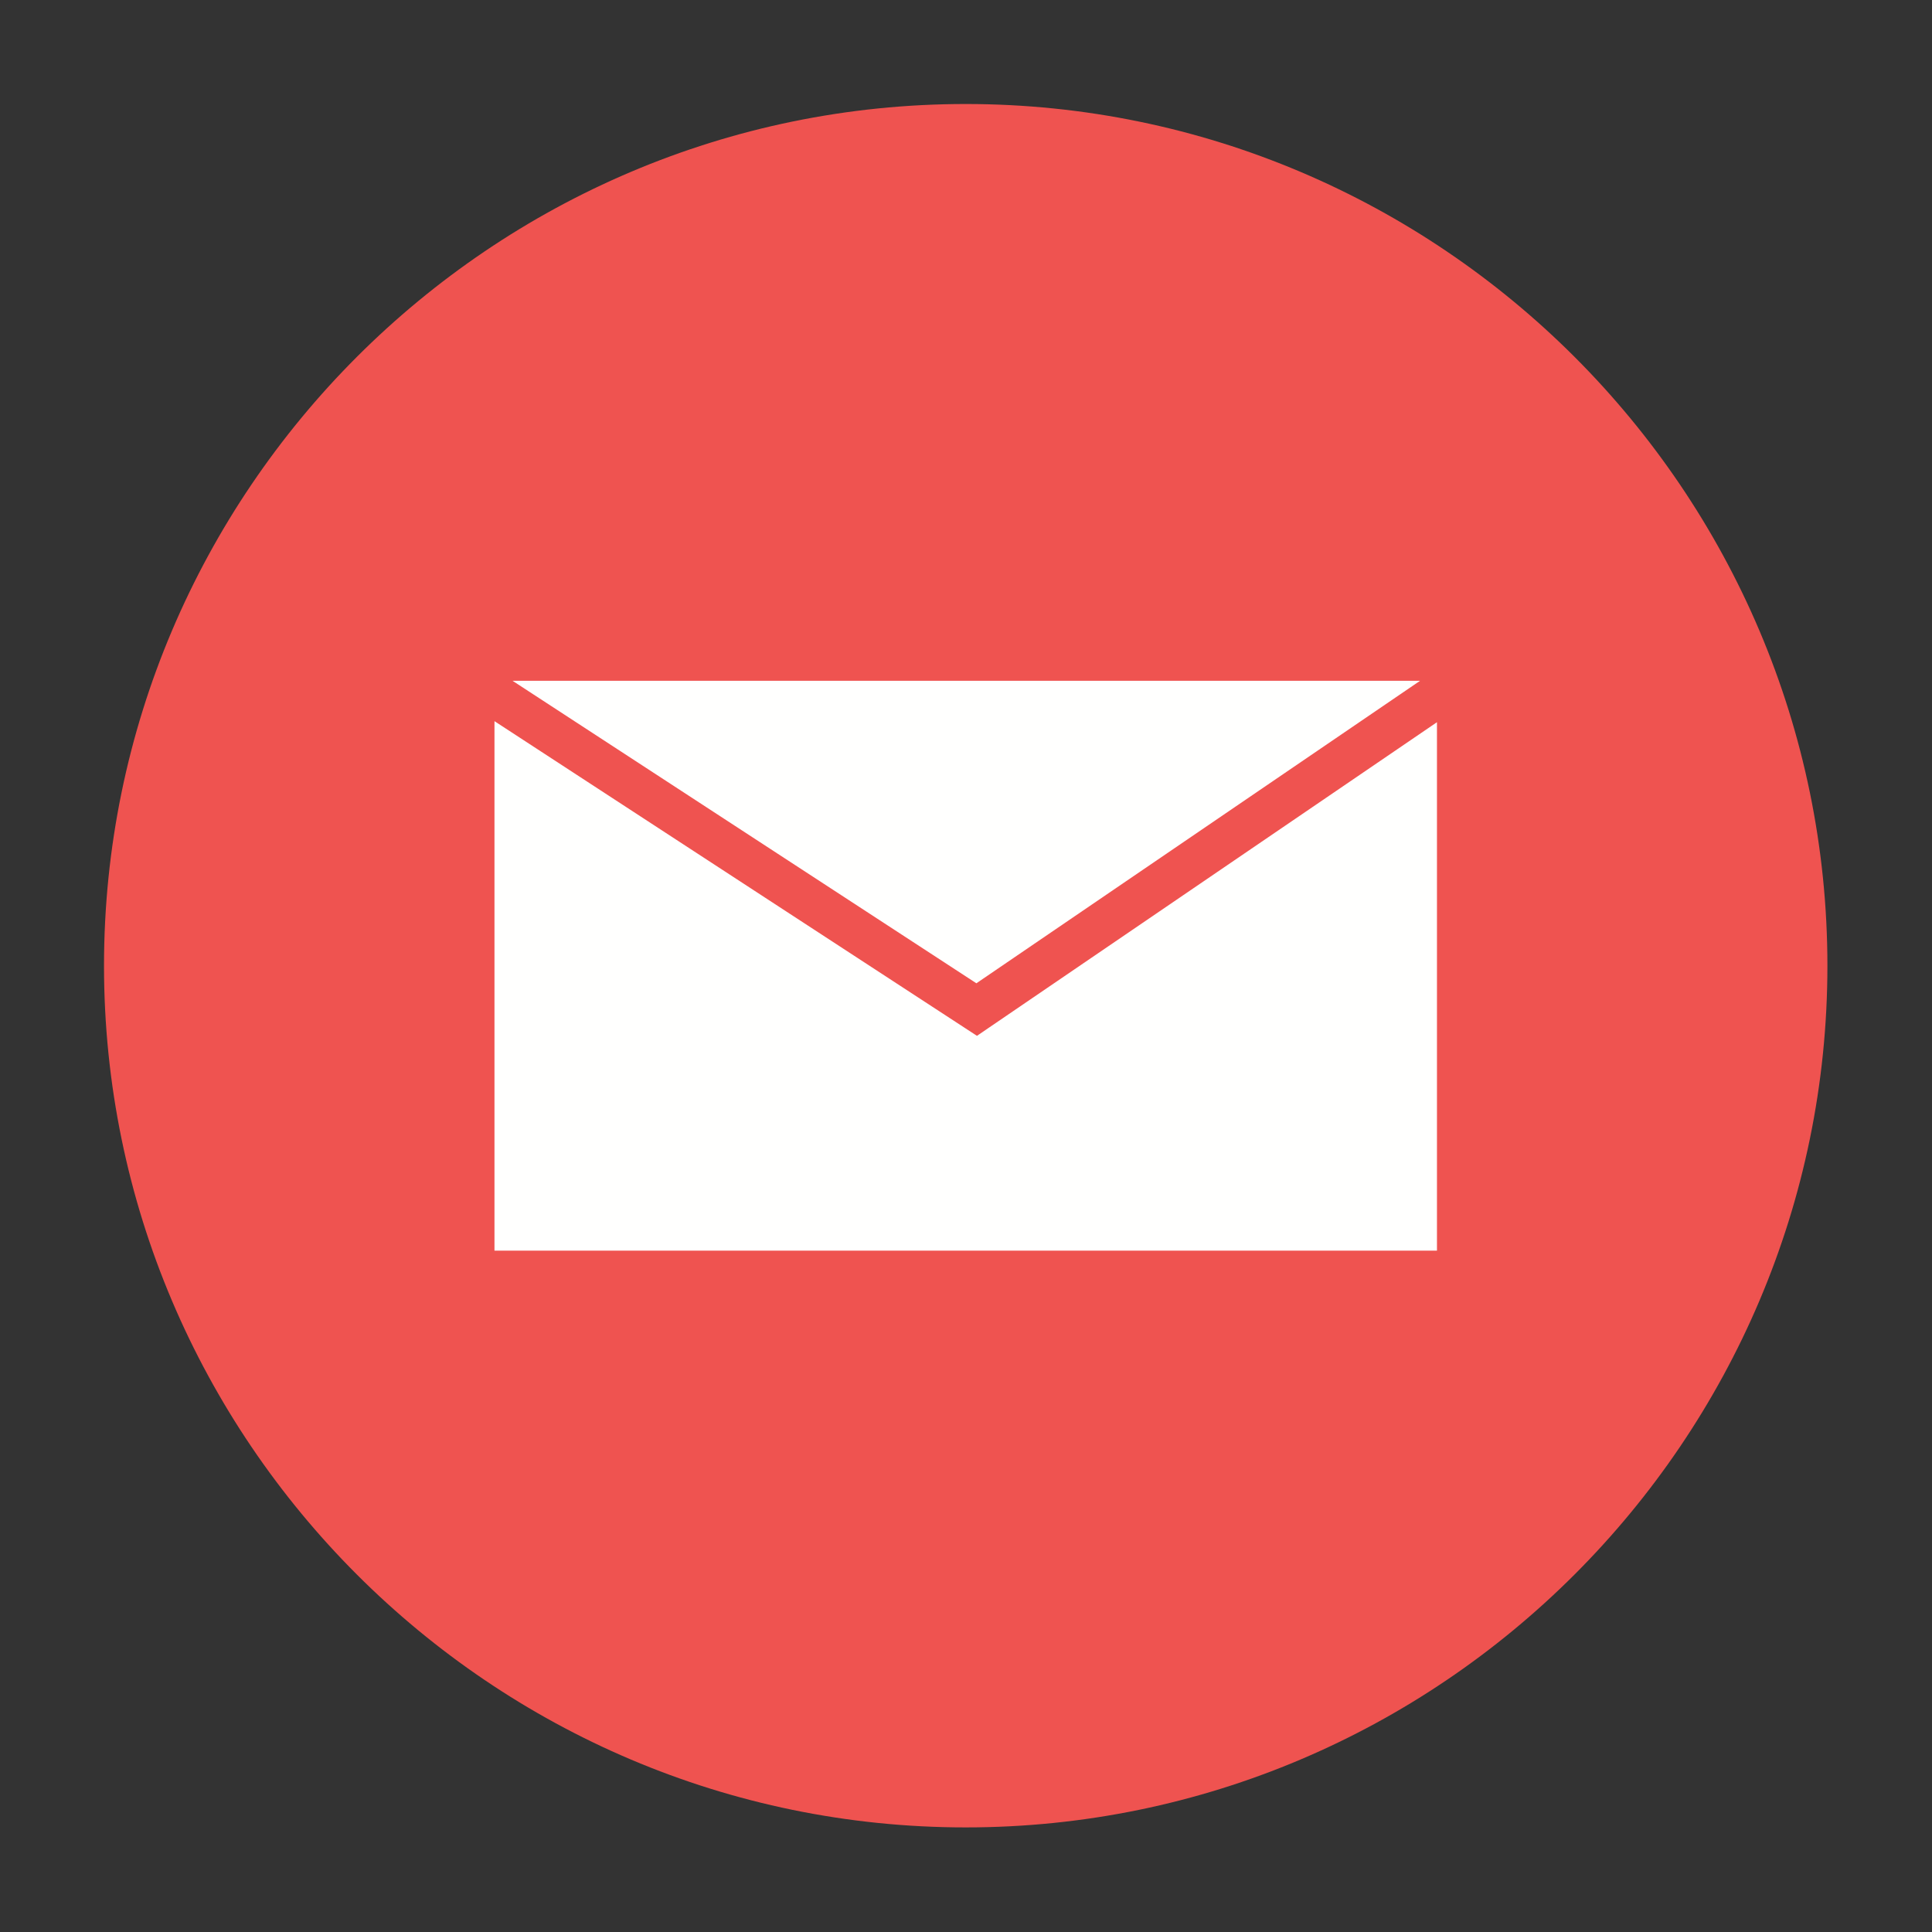
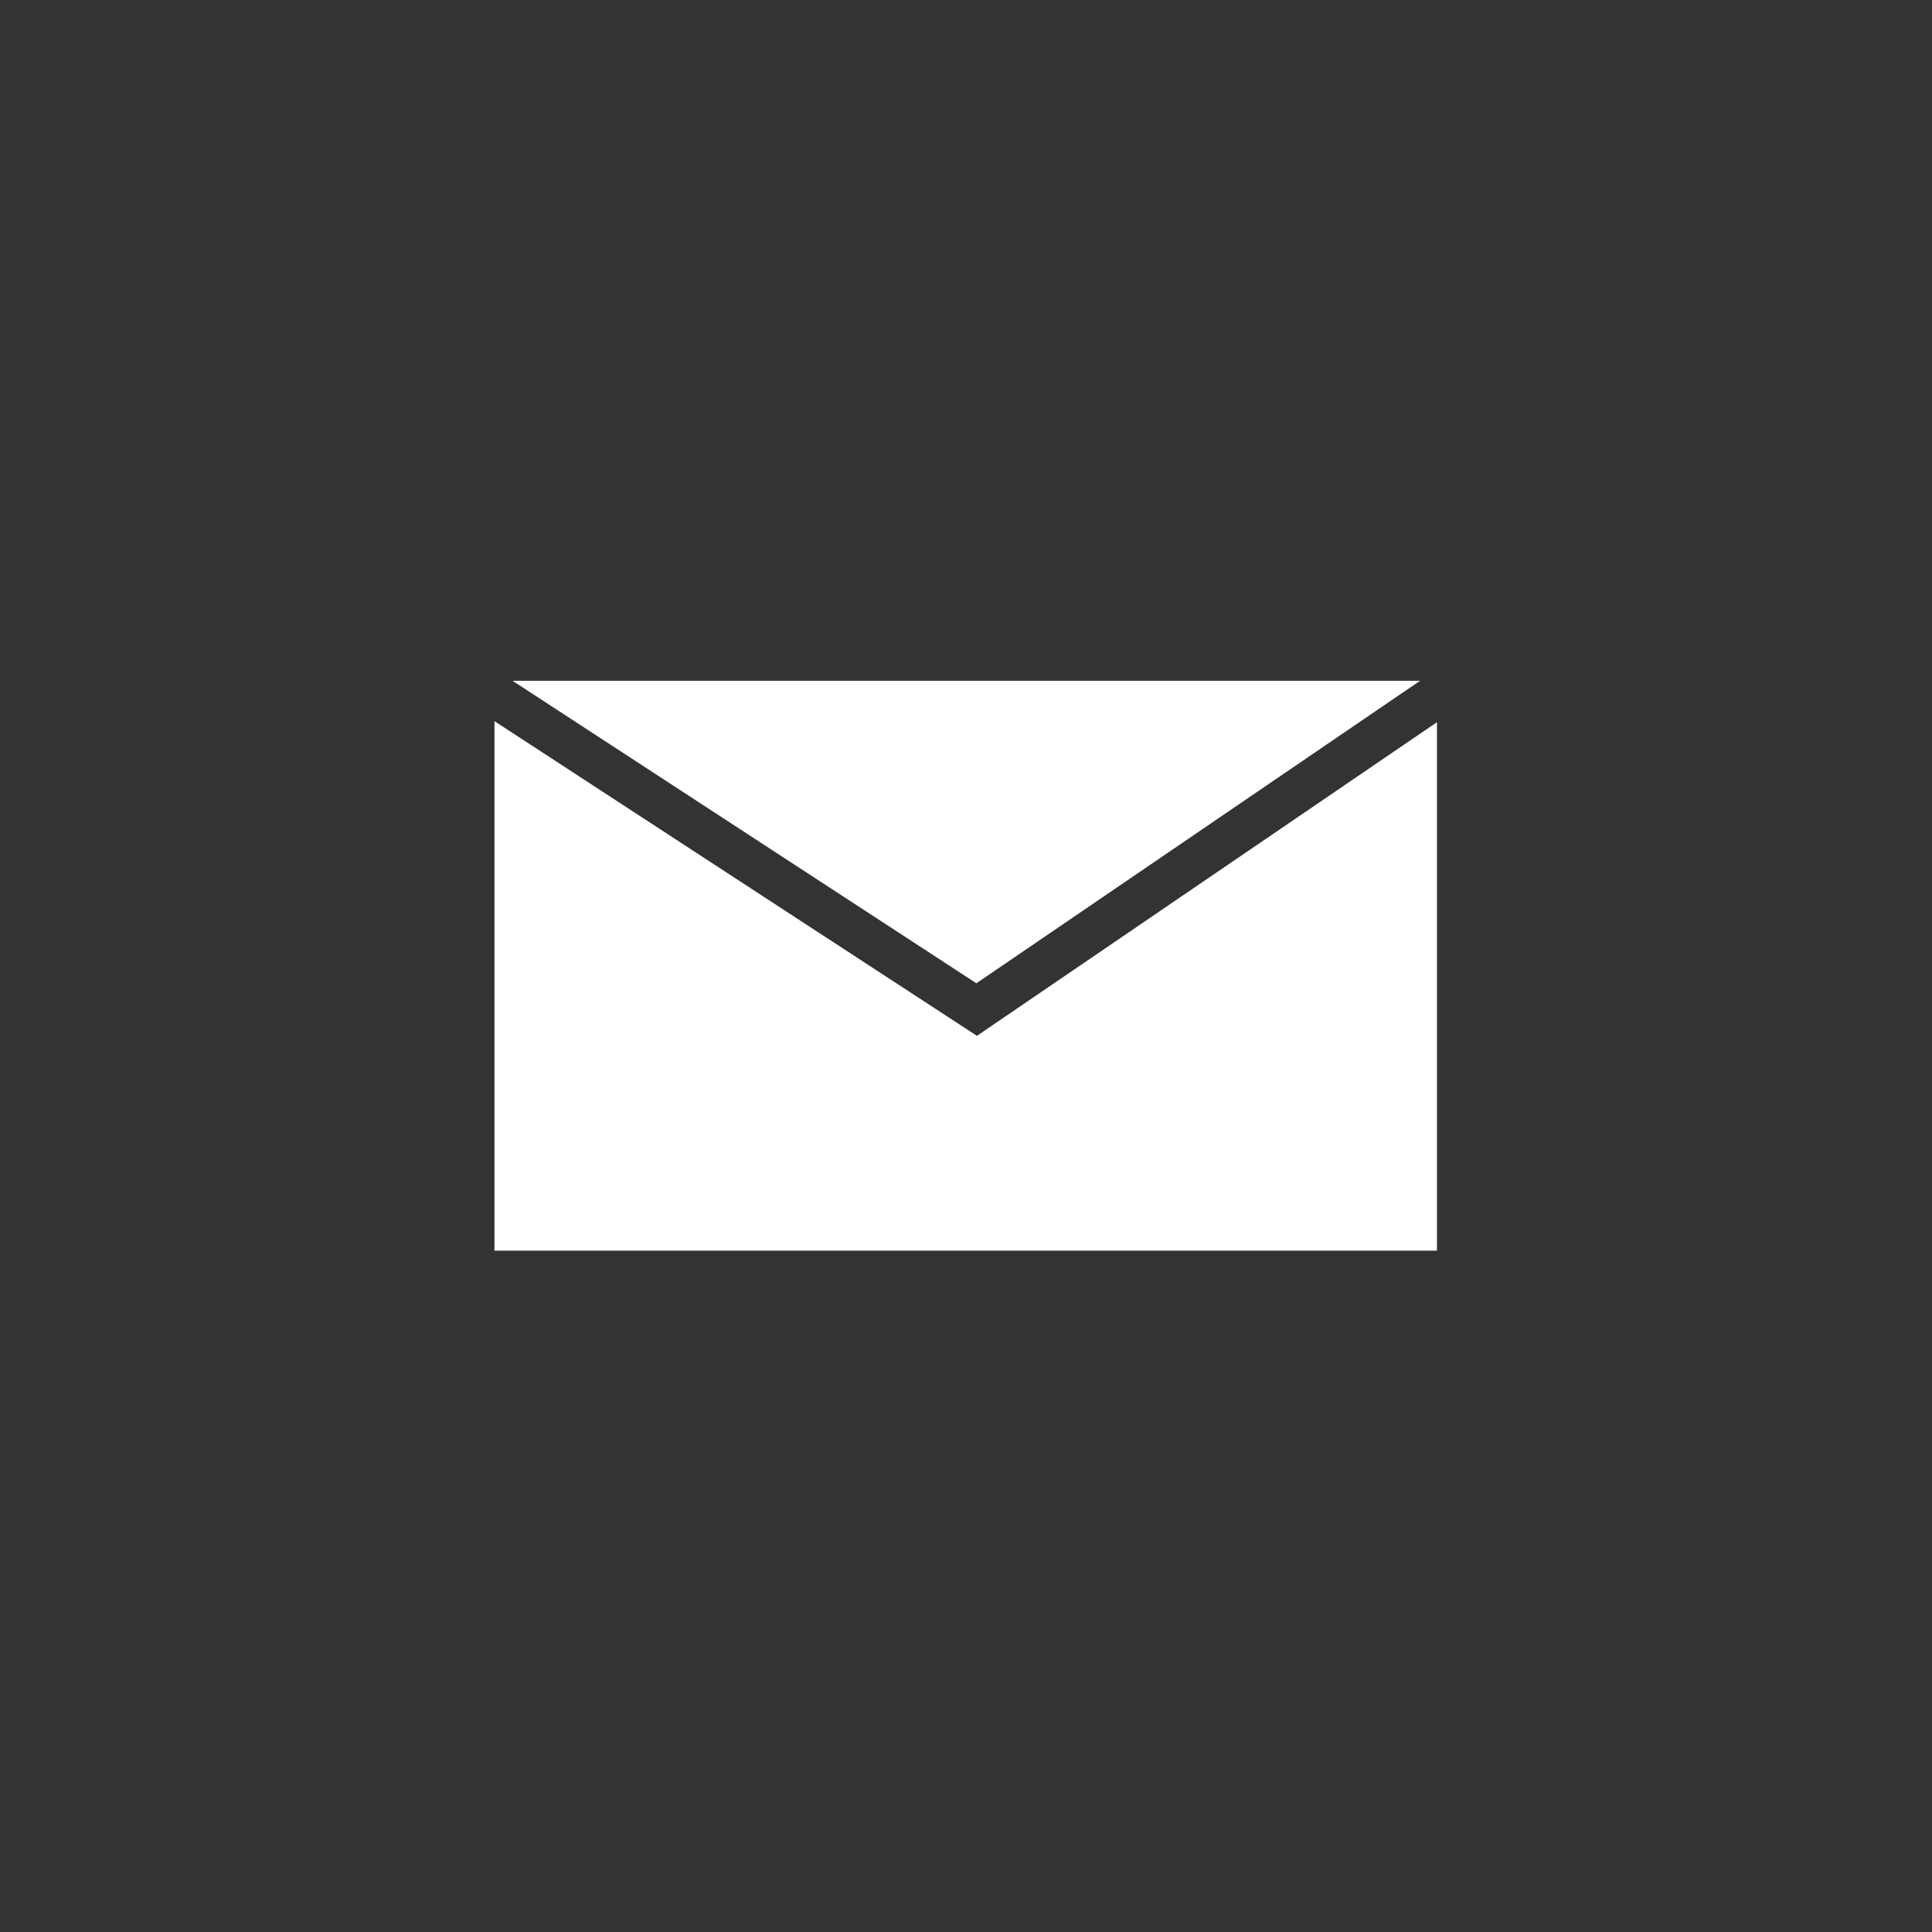
<svg xmlns="http://www.w3.org/2000/svg" width="500" zoomAndPan="magnify" viewBox="0 0 375 375" height="500" preserveAspectRatio="xMidYMid meet" version="1.0">
  <rect x="0" y="0" width="375" height="375" fill="#333333" stroke="none" />
  <defs>
    <clipPath id="6edfbb48a2">
      <path d="M 20.188 20.188 L 354.688 20.188 L 354.688 354.688 L 20.188 354.688 Z M 20.188 20.188 " clip-rule="nonzero" />
    </clipPath>
  </defs>
  <g clip-path="url(#6edfbb48a2)">
-     <path fill="#ef5350" d="M 187.445 354.699 C 279.566 354.699 354.699 279.566 354.699 187.445 C 354.699 95.32 279.566 20.188 187.445 20.188 C 95.32 20.188 20.188 95.32 20.188 187.445 C 20.188 279.566 95.32 354.699 187.445 354.699 " fill-opacity="1" fill-rule="evenodd" />
-   </g>
+     </g>
  <path fill="#fffffe" d="M 100.23 132.141 L 275.633 132.141 L 189.516 190.855 L 99.484 132.141 Z M 278.914 140.18 L 191.965 199.461 L 189.629 201.055 L 187.262 199.512 L 95.977 139.977 L 95.977 242.75 L 278.914 242.75 L 278.914 140.18 " fill-opacity="1" fill-rule="nonzero" />
</svg>